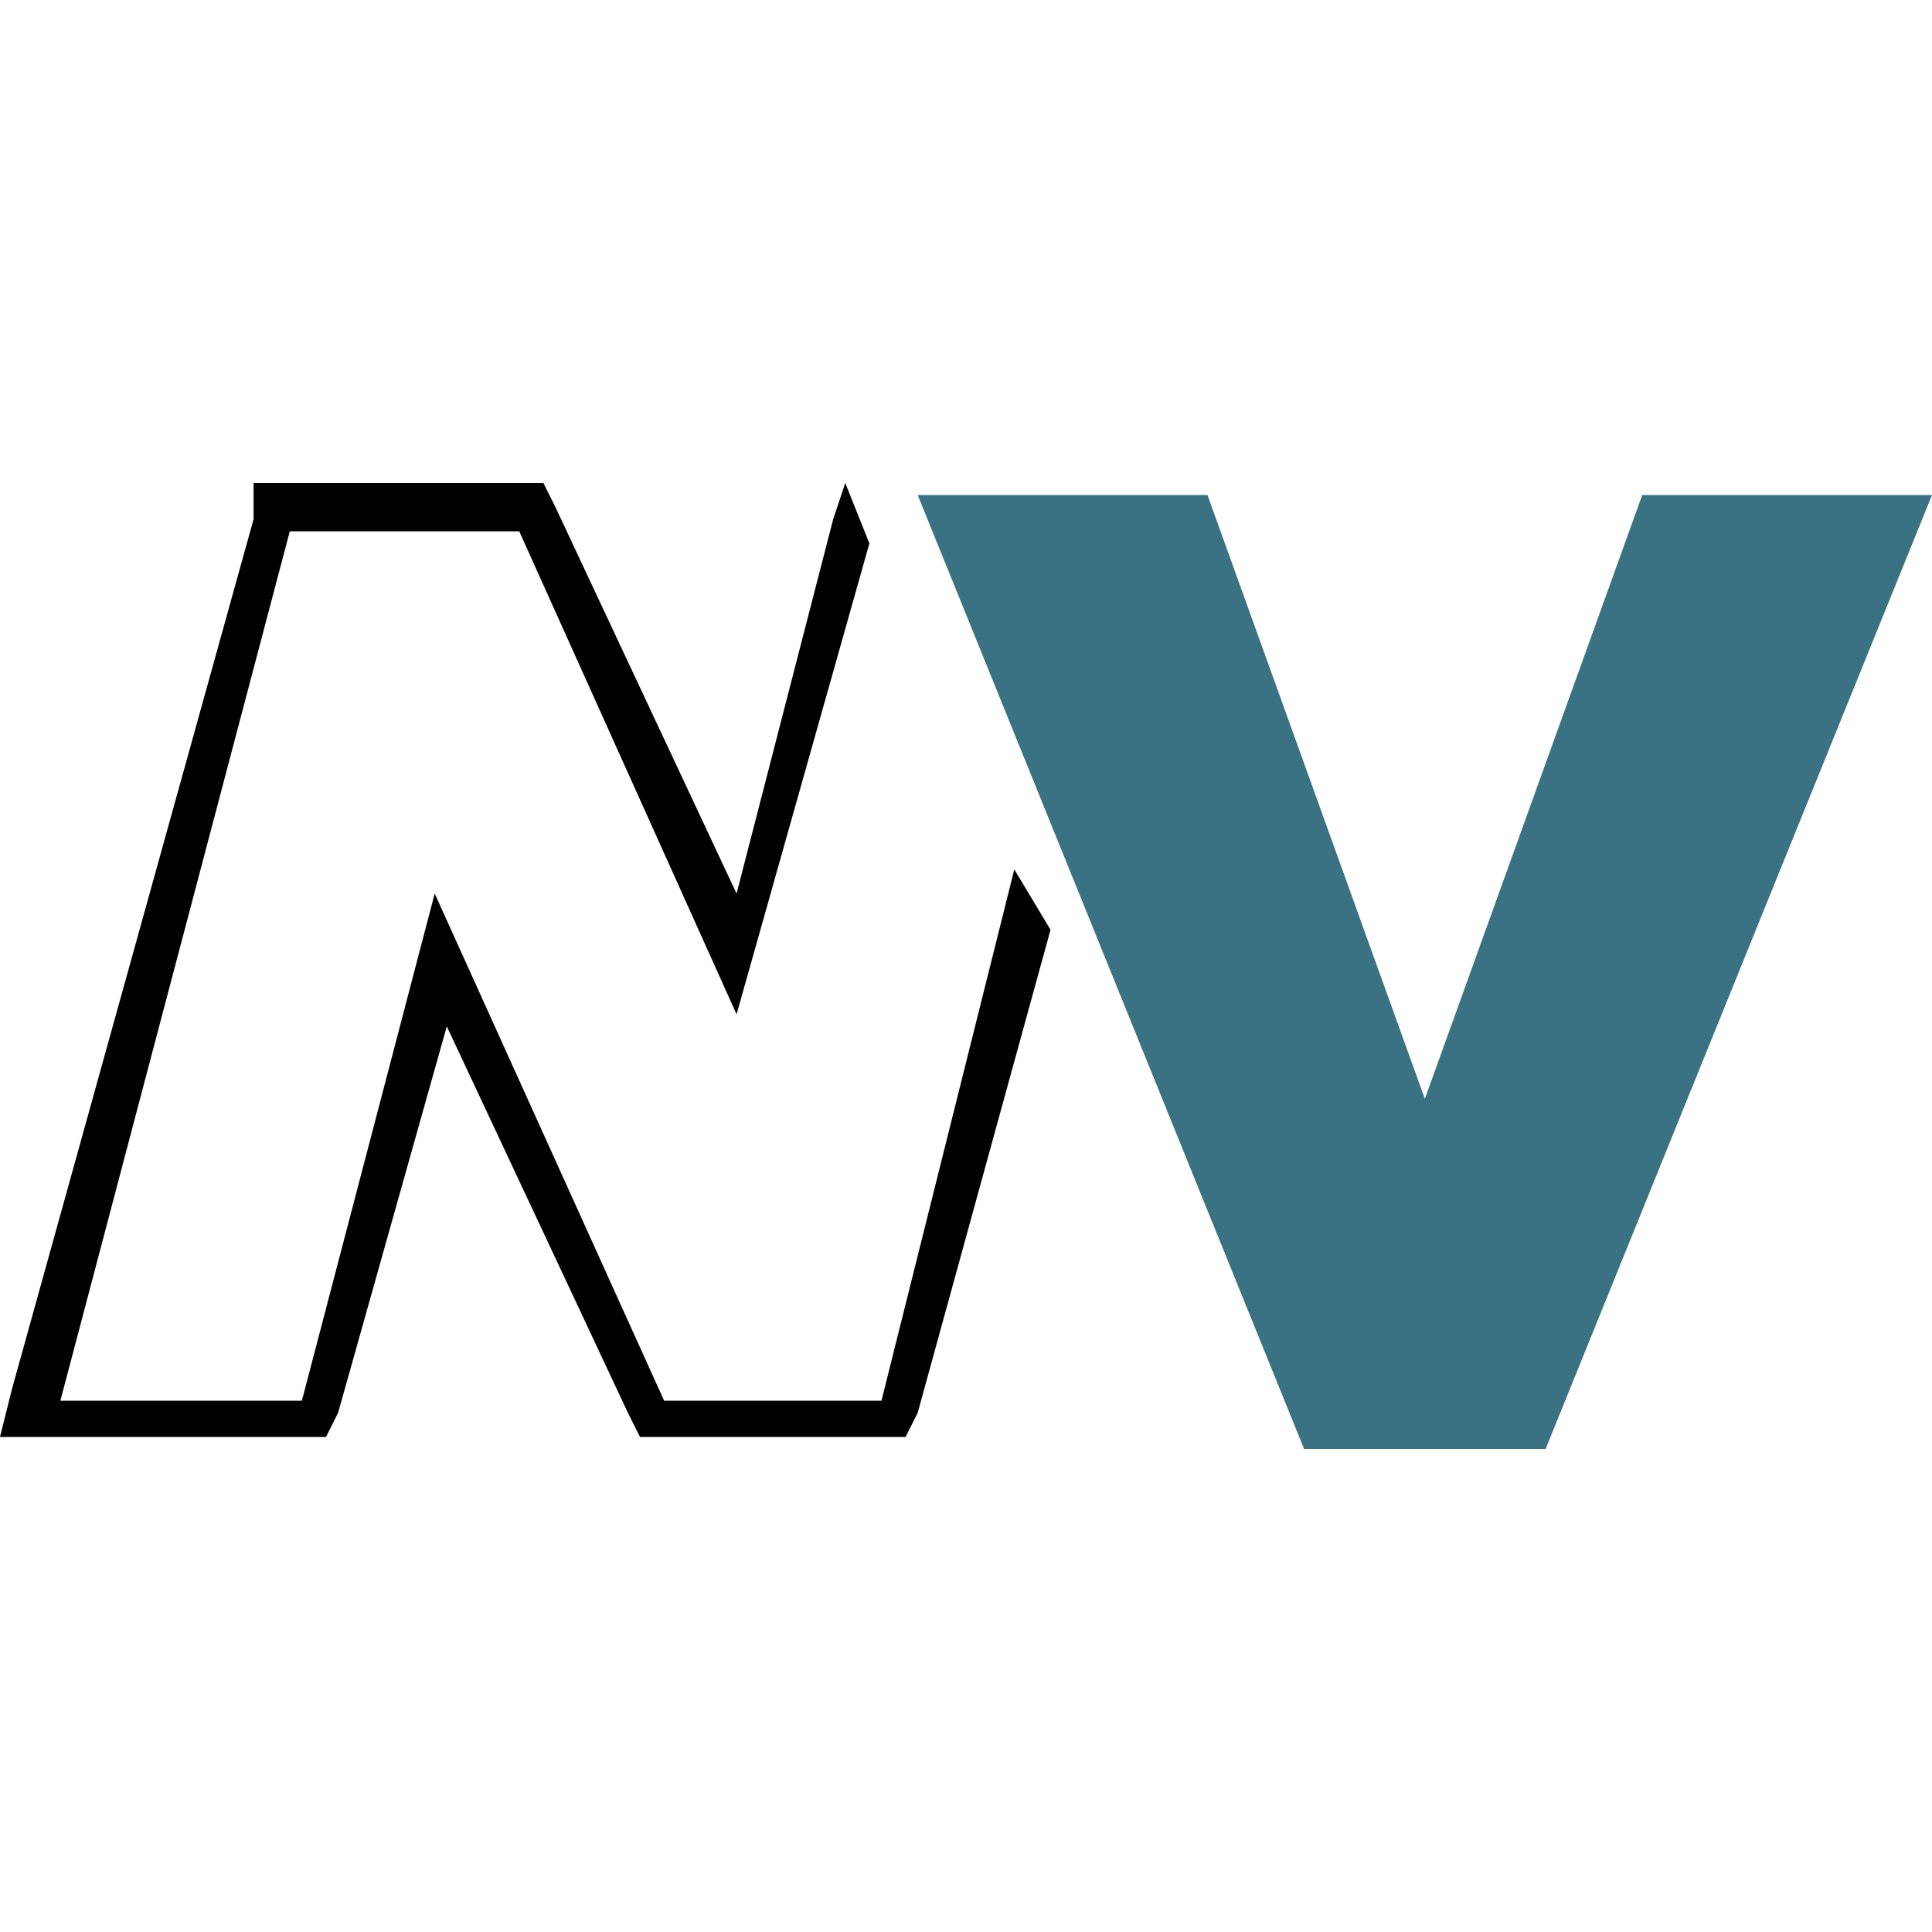
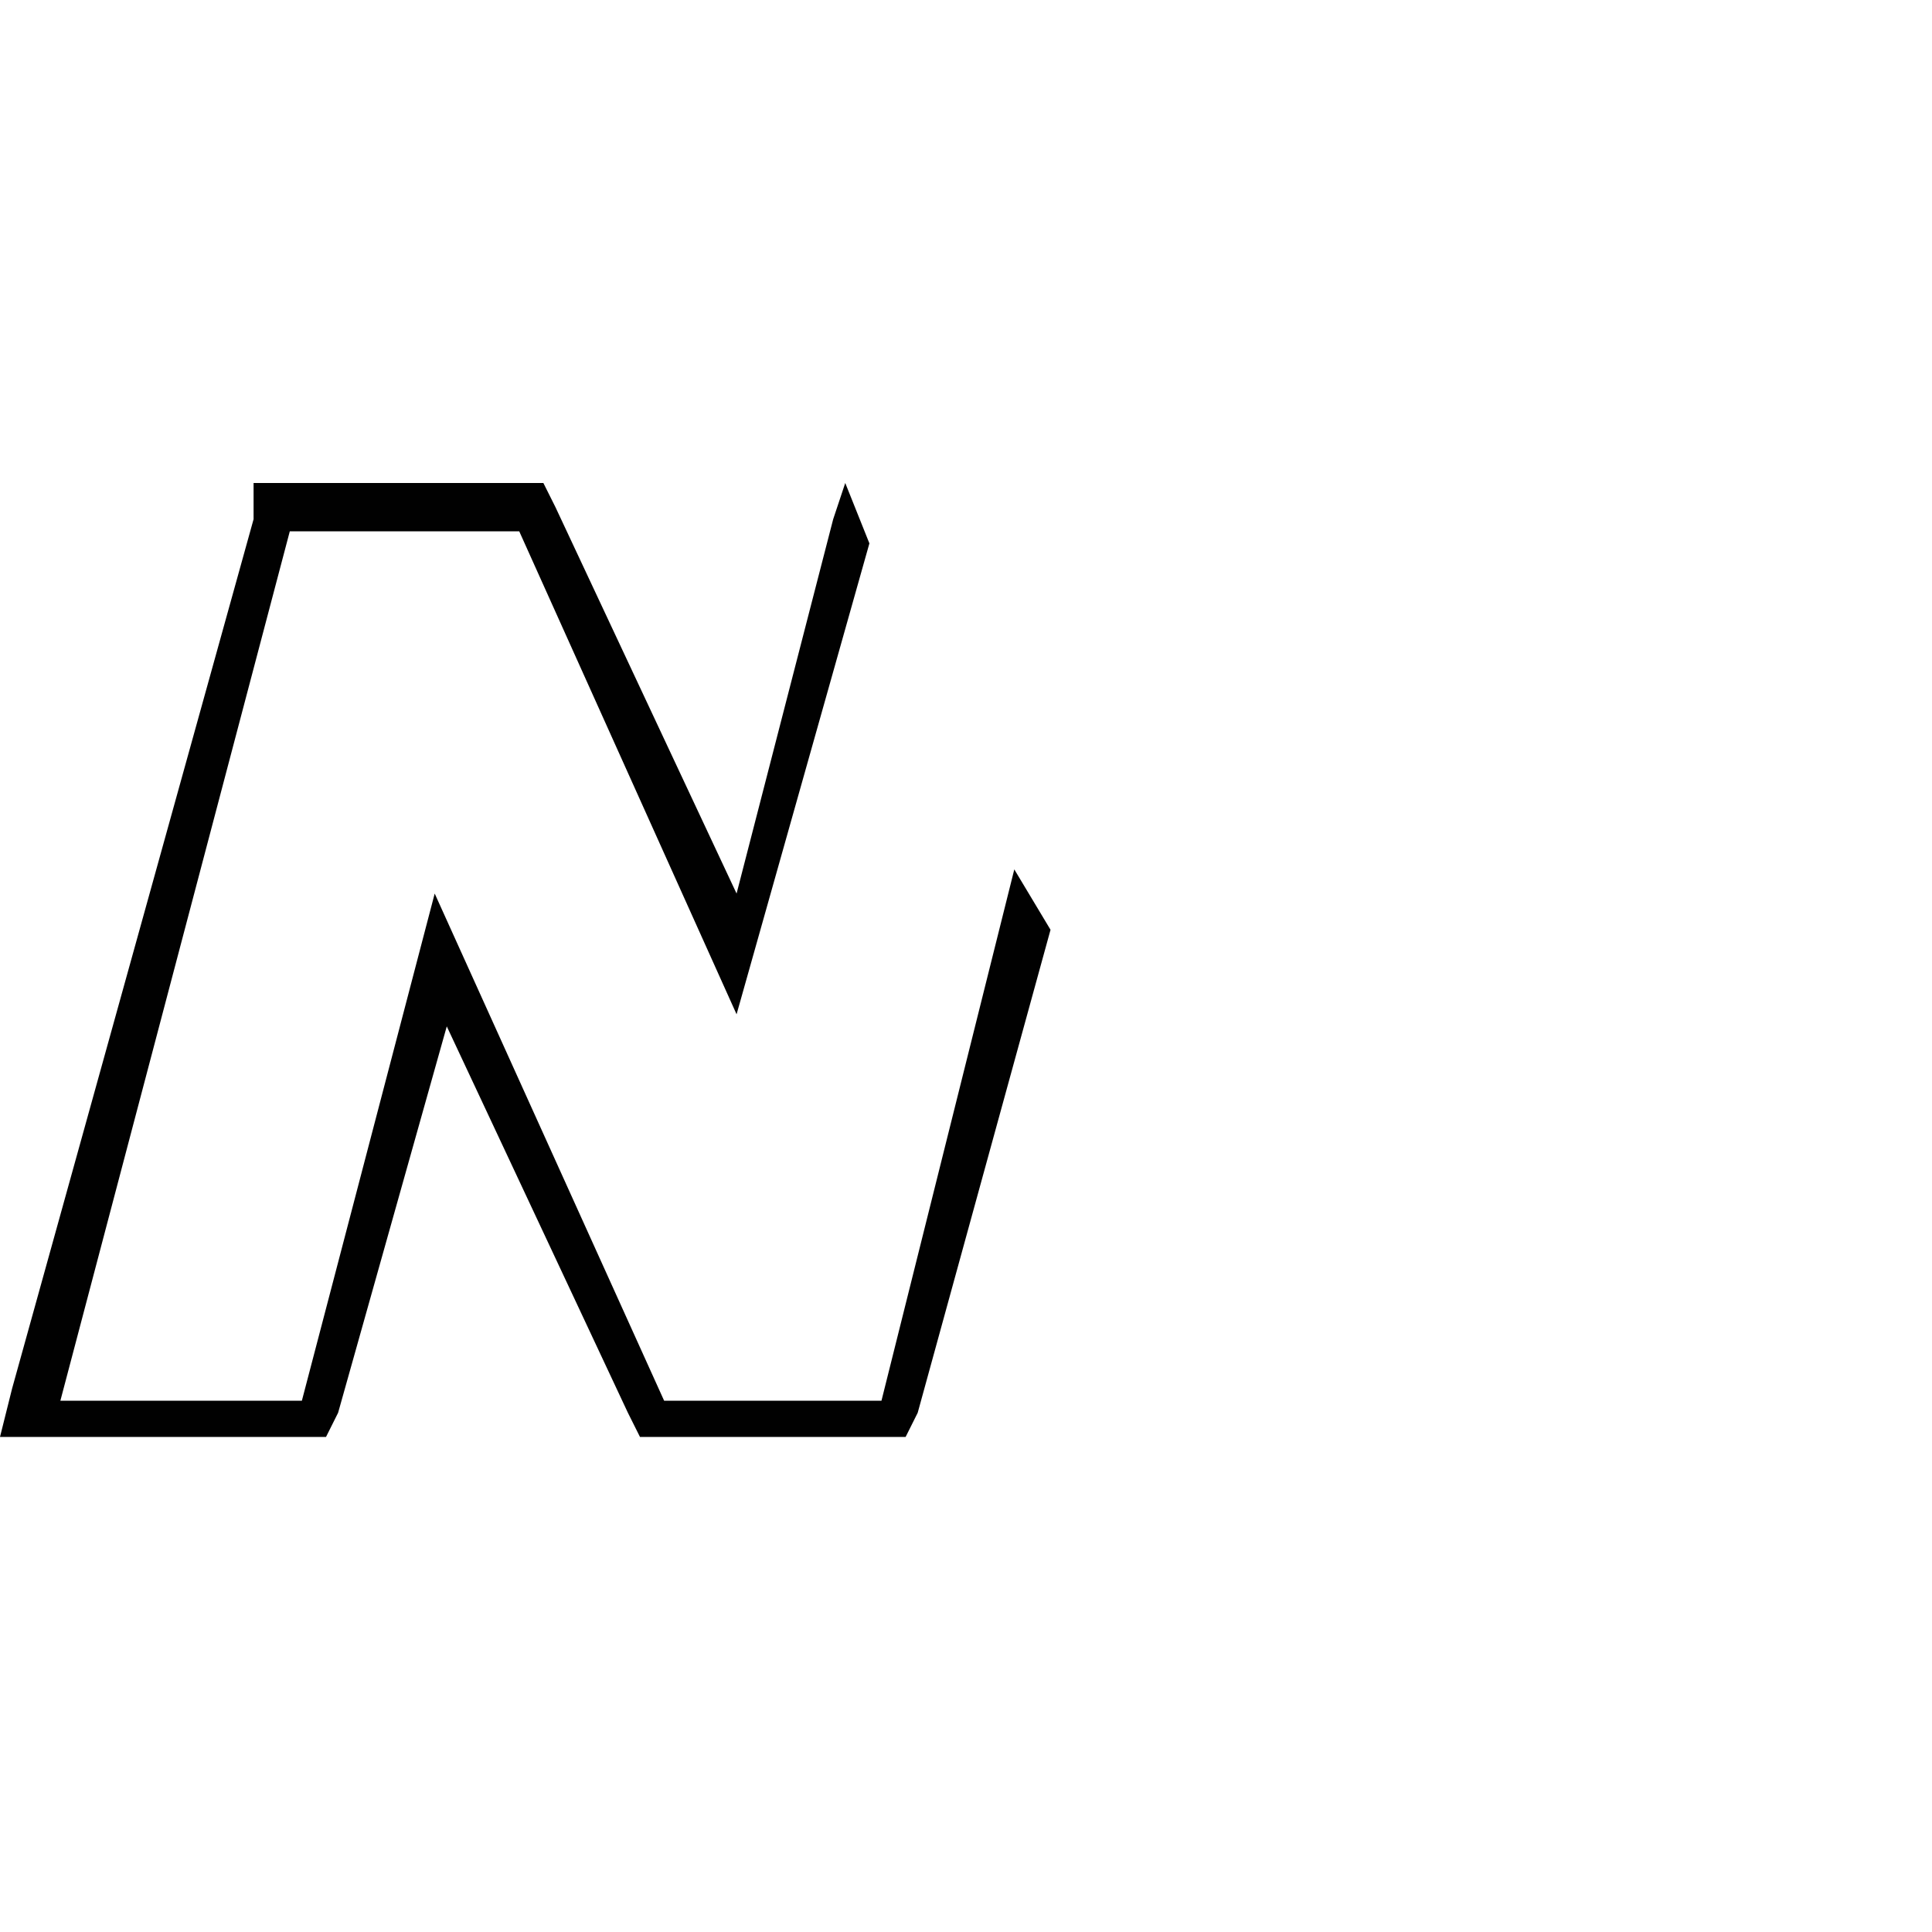
<svg xmlns="http://www.w3.org/2000/svg" version="1.1" id="Layer_1" x="0px" y="0px" viewBox="0 0 16 16" style="enable-background:new 0 0 16 16;" xml:space="preserve">
  <style type="text/css">
	.st0{fill:none;}
	.st1{fill:#010101;}
	.st2{fill:#3A7183;}
</style>
  <g id="Layer_2_1_">
</g>
  <g id="Layer_1_1_">
    <g>
-       <polygon class="st0" points="6.1,8.4 4.3,4.4 2.4,4.4 0.5,11.6 2.5,11.6 3.6,7.4 5.5,11.6 7.3,11.6 8.4,7.2 7.2,4.5   " />
      <polygon class="st1" points="7.3,11.6 5.5,11.6 3.6,7.4 2.5,11.6 0.5,11.6 2.4,4.4 4.3,4.4 6.1,8.4 7.2,4.5 7,4 7,4 6.9,4.3     6.1,7.4 4.6,4.2 4.5,4 4.3,4 2.4,4 2.1,4 2.1,4.3 0.1,11.5 0,11.9 0.5,11.9 2.5,11.9 2.7,11.9 2.8,11.7 3.7,8.5 5.2,11.7     5.3,11.9 5.5,11.9 7.3,11.9 7.5,11.9 7.6,11.7 8.7,7.7 8.4,7.2   " />
      <g>
-         <path class="st2" d="M7.6,4.1H10l1.8,5l1.8-5H16L12.8,12h-2L7.6,4.1z" />
-       </g>
+         </g>
    </g>
  </g>
</svg>